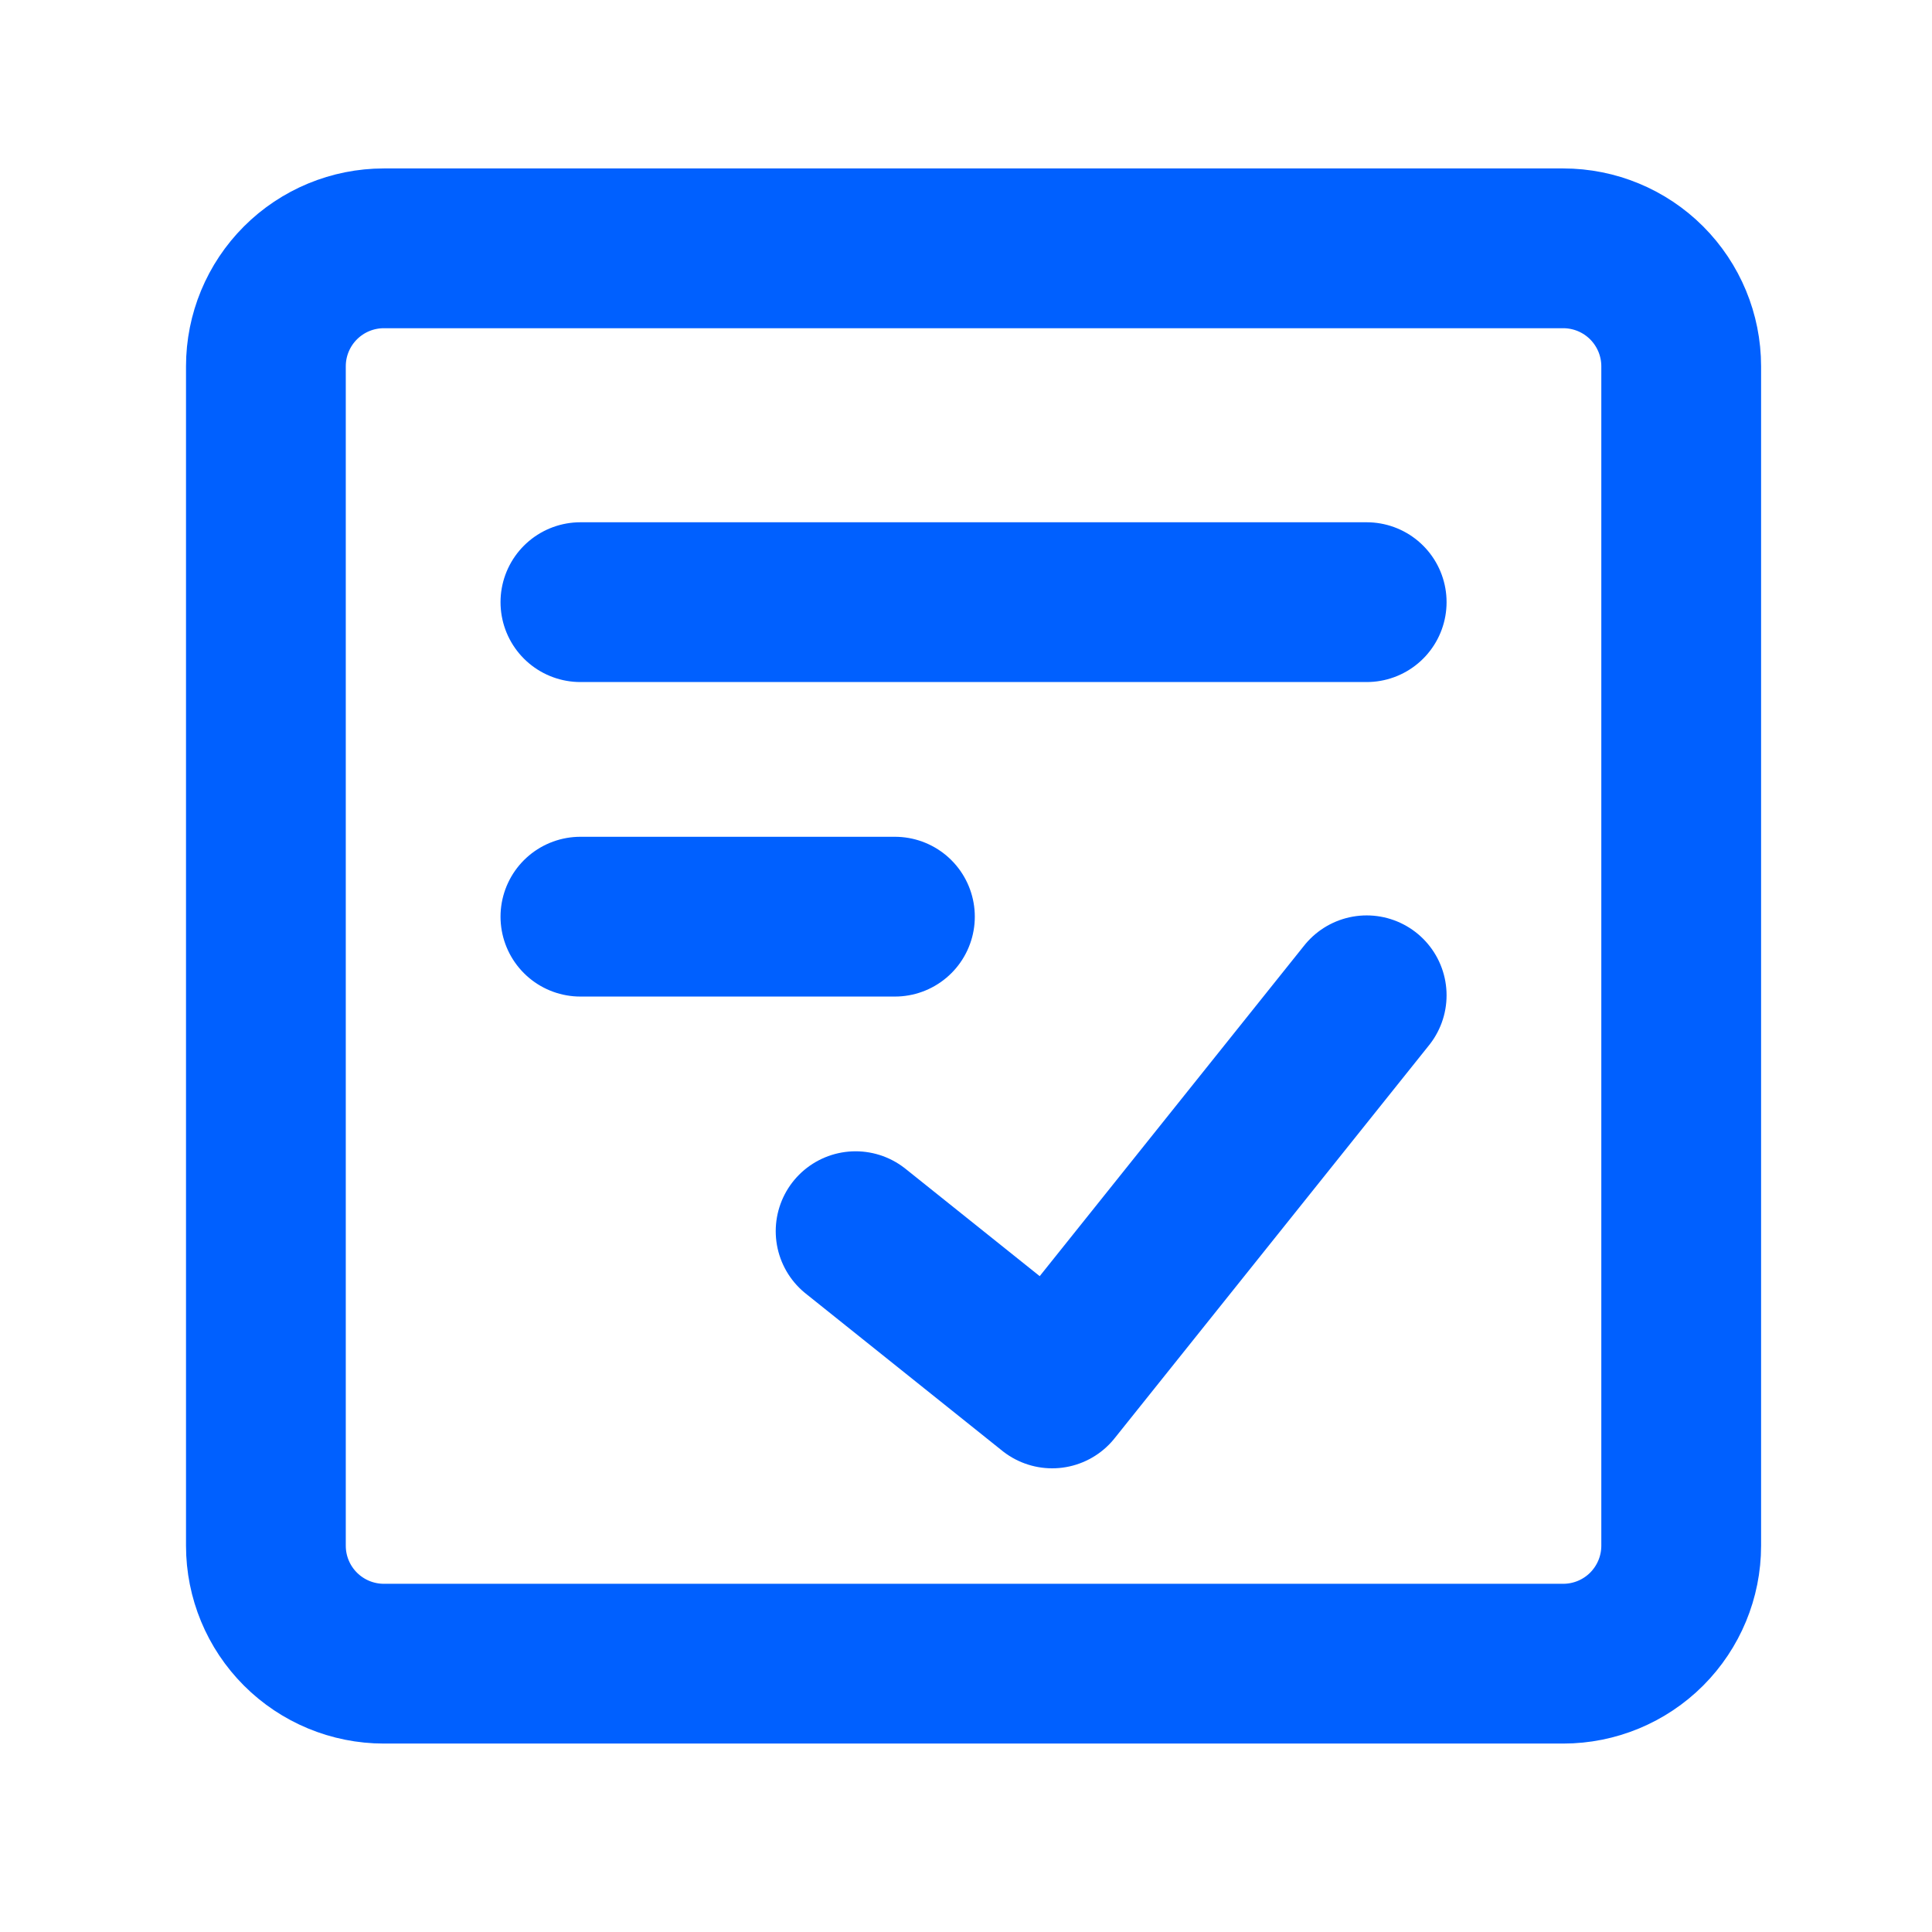
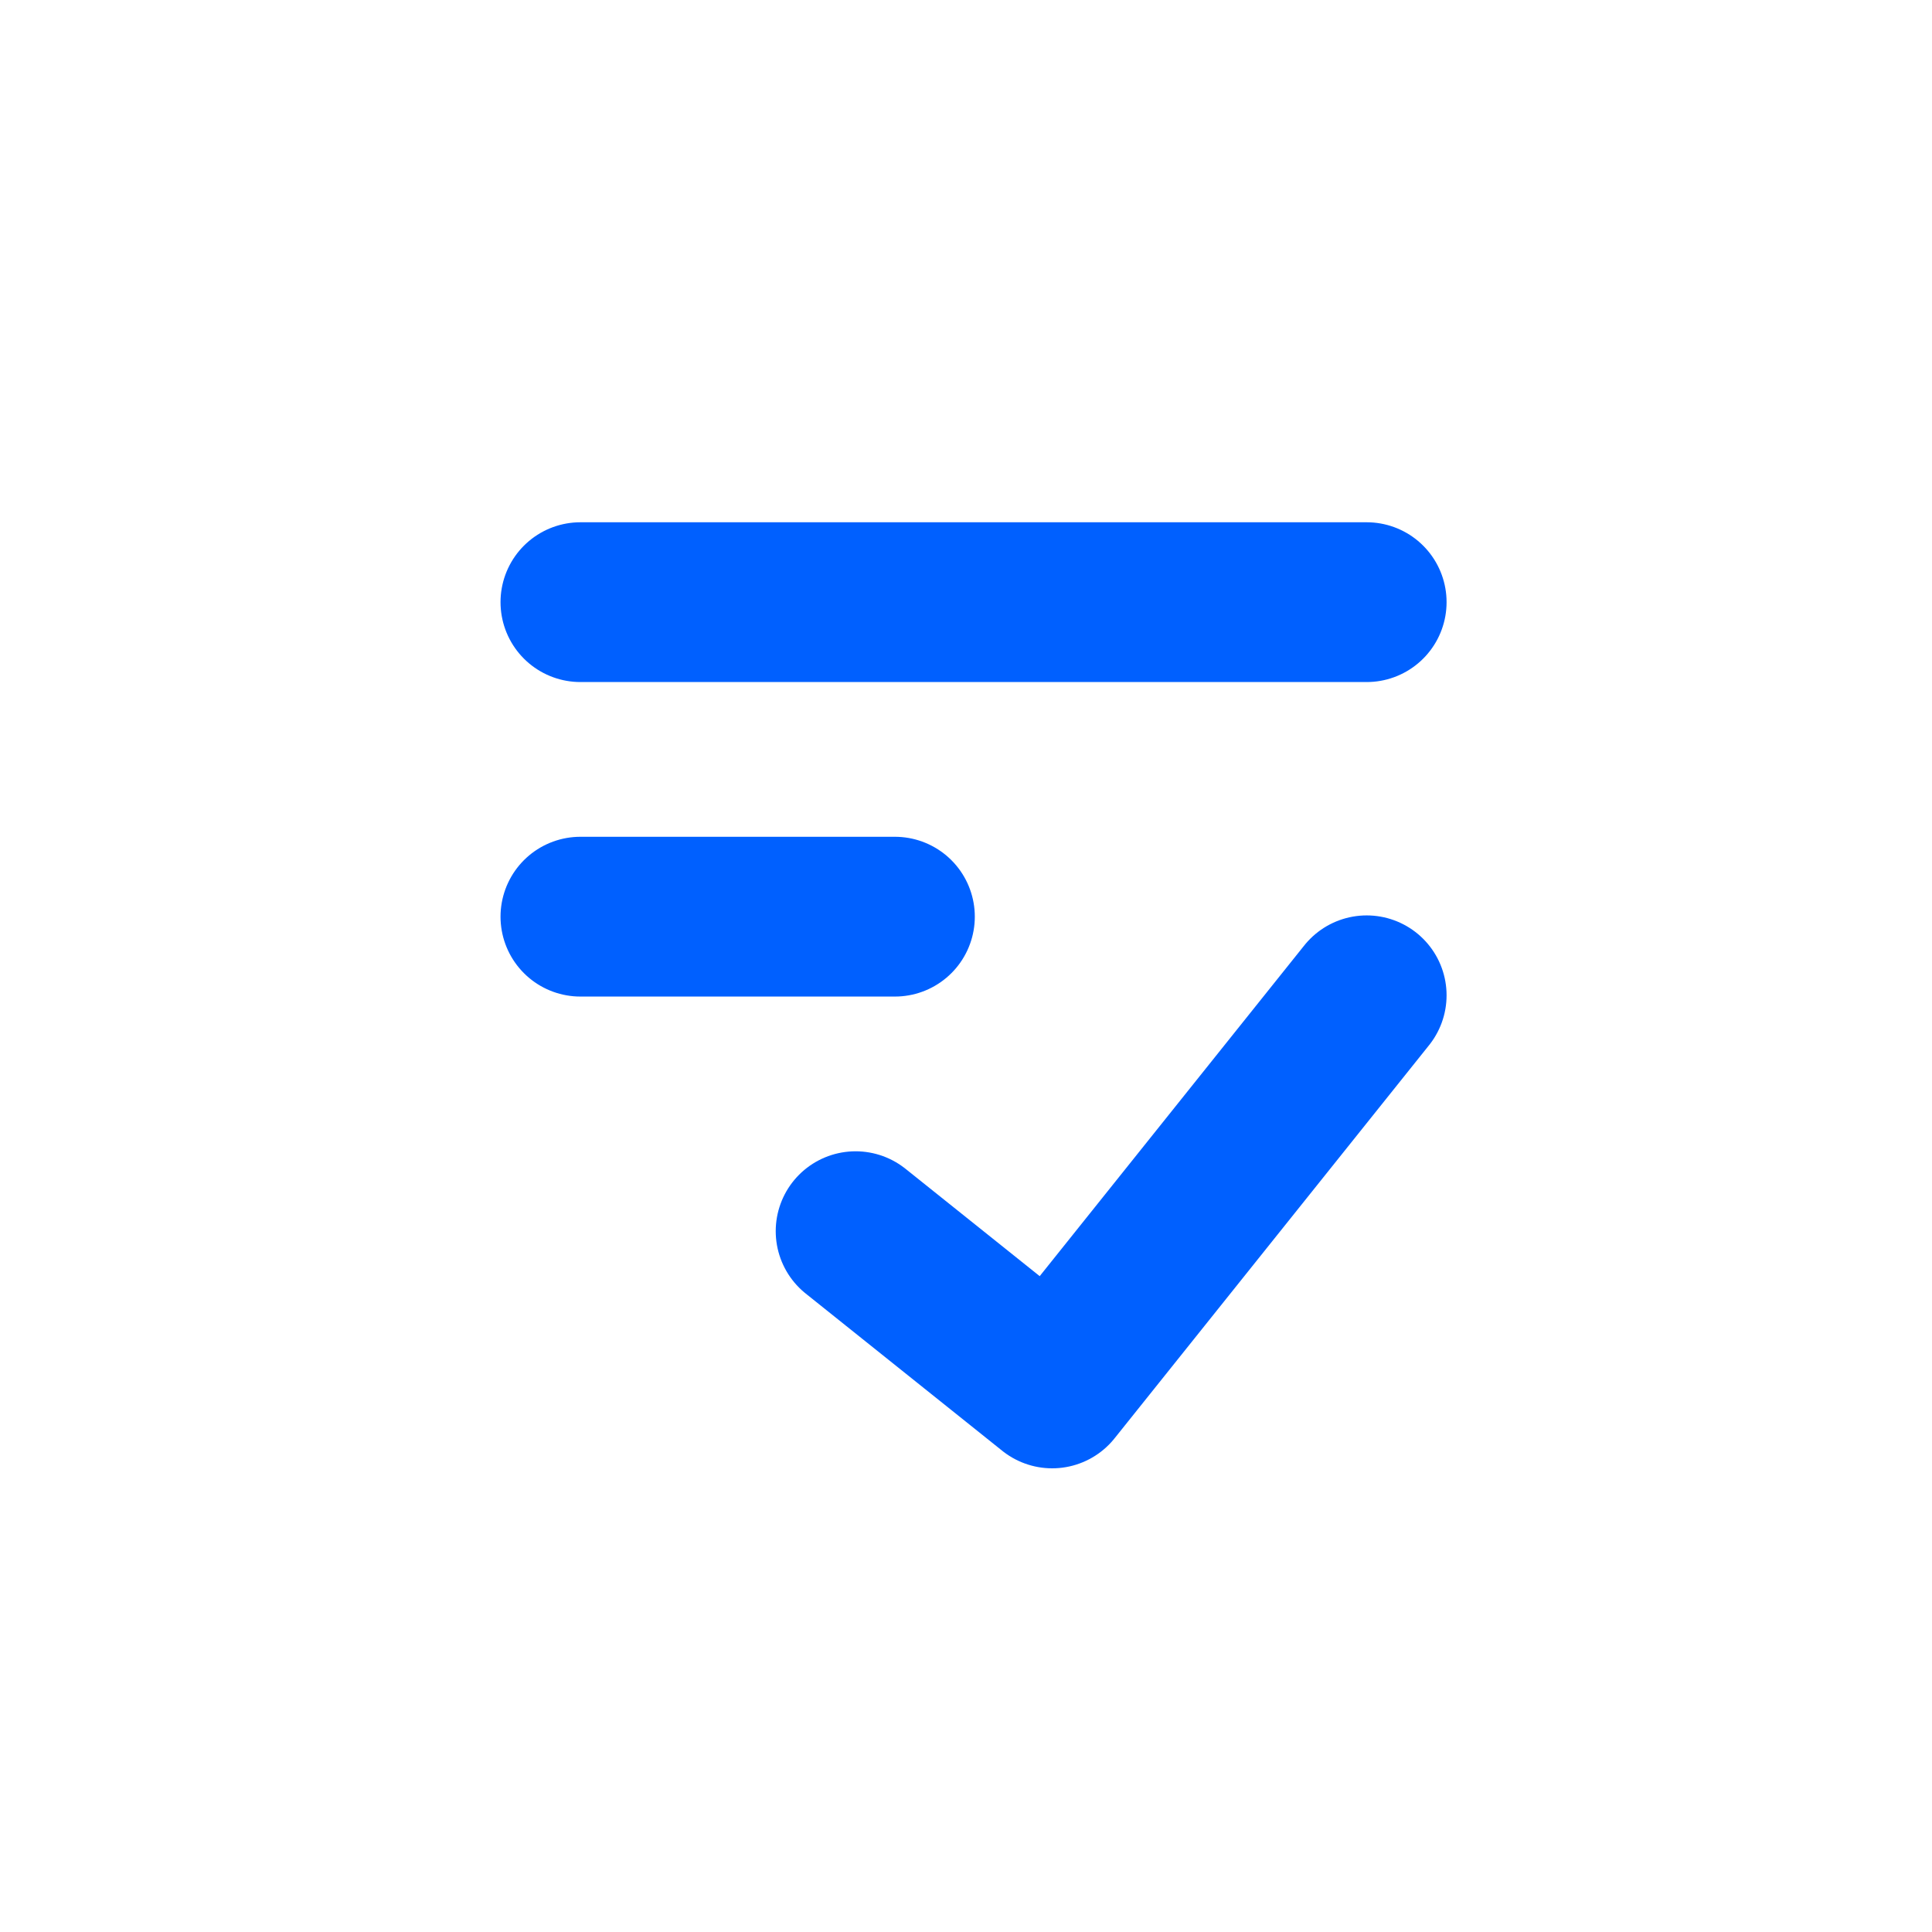
<svg xmlns="http://www.w3.org/2000/svg" width="43" height="43" viewBox="0 0 43 43" fill="none">
-   <path d="M34.793 5.527H8.543C7.847 5.527 7.179 5.804 6.687 6.296C6.194 6.789 5.918 7.456 5.918 8.152V34.403C5.918 35.099 6.194 35.766 6.687 36.259C7.179 36.751 7.847 37.028 8.543 37.028H34.793C35.489 37.028 36.157 36.751 36.649 36.259C37.141 35.766 37.418 35.099 37.418 34.403V8.152C37.418 7.456 37.141 6.789 36.649 6.296C36.157 5.804 35.489 5.527 34.793 5.527Z" stroke="#0060FF" stroke-width="3.556" stroke-linecap="round" stroke-linejoin="round" />
  <path d="M19.043 27.402L23.418 30.902L30.418 22.152M12.918 13.402H30.418M12.918 20.402H19.918" stroke="#0060FF" stroke-width="3.556" stroke-linecap="round" stroke-linejoin="round" />
</svg>